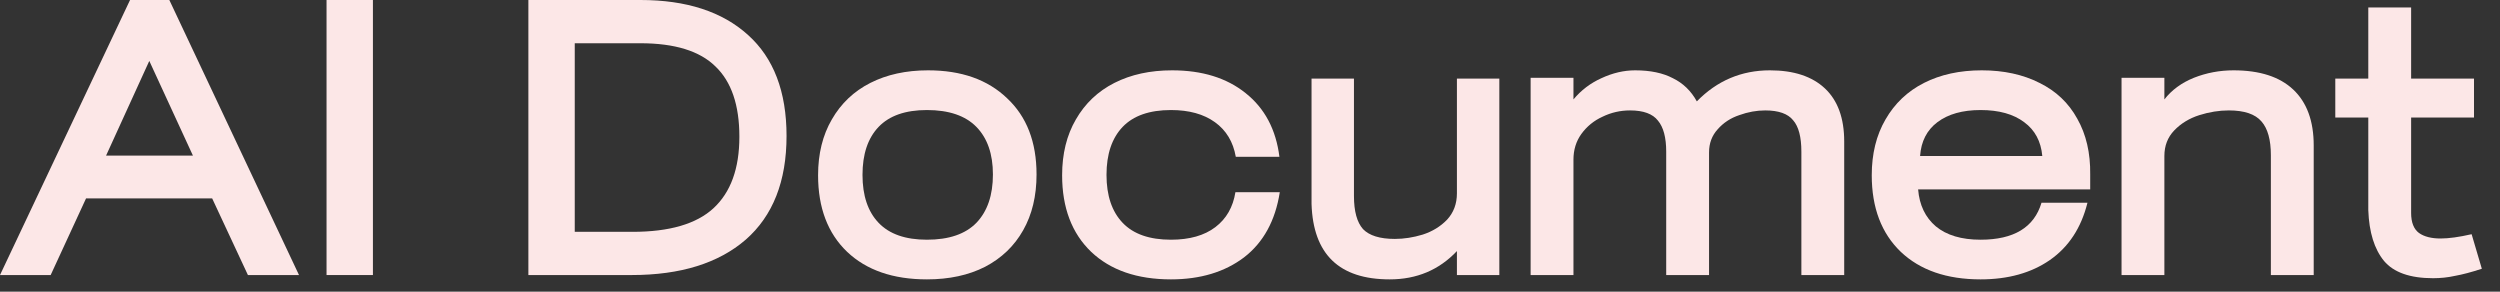
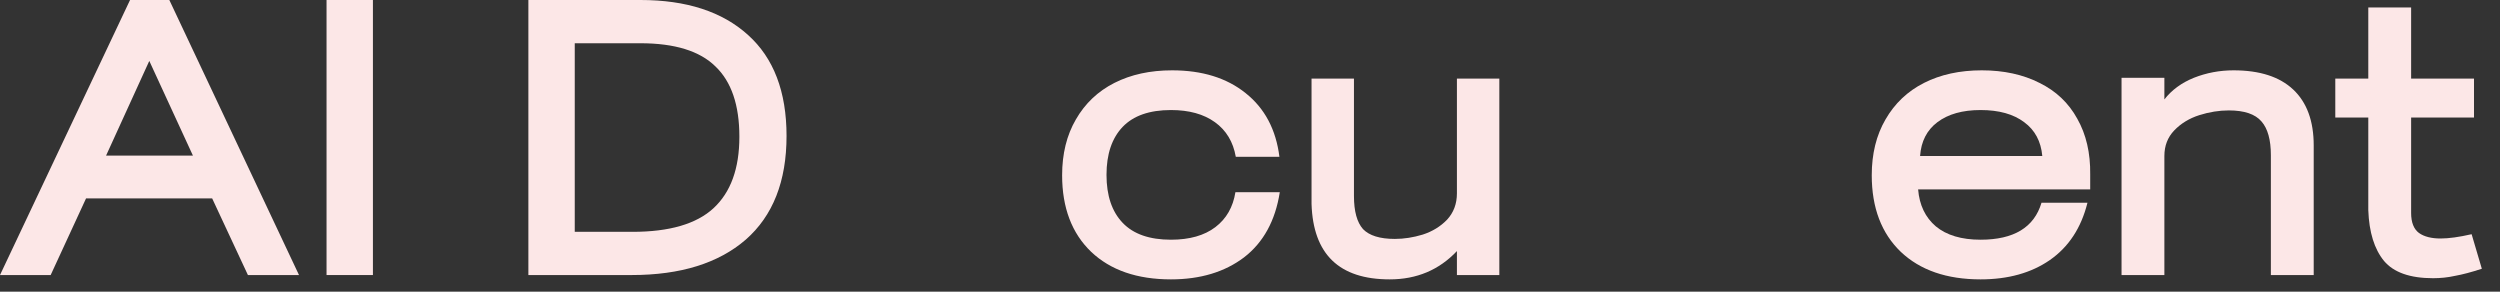
<svg xmlns="http://www.w3.org/2000/svg" fill="none" height="100%" overflow="visible" preserveAspectRatio="none" style="display: block;" viewBox="0 0 60 7" width="100%">
  <rect x="0" y="0" width="60" height="7" fill="#333333" stroke="none" />
  <g id="AI Document">
    <path d="M58.395 6.677C57.842 6.677 57.449 6.539 57.216 6.262C56.984 5.979 56.858 5.573 56.839 5.045V2.82H56.047V1.886H56.839V0.179H57.867V1.886H59.376V2.82H57.867V5.111C57.867 5.338 57.93 5.498 58.056 5.592C58.181 5.68 58.354 5.724 58.574 5.724C58.769 5.724 59.017 5.69 59.319 5.621L59.564 6.45C59.313 6.532 59.099 6.589 58.923 6.62C58.753 6.658 58.577 6.677 58.395 6.677Z" fill="#FCE7E7" id="Vector" />
    <path d="M50.917 1.867H51.945V2.386C52.121 2.16 52.357 1.987 52.653 1.867C52.954 1.748 53.272 1.688 53.605 1.688C54.234 1.688 54.711 1.842 55.038 2.15C55.365 2.458 55.529 2.905 55.529 3.489V6.601H54.501V3.725C54.501 3.354 54.425 3.084 54.275 2.914C54.124 2.738 53.863 2.65 53.492 2.65C53.259 2.65 53.023 2.688 52.785 2.763C52.546 2.839 52.344 2.961 52.181 3.131C52.024 3.295 51.945 3.499 51.945 3.744V6.601H50.917V1.867Z" fill="#FCE7E7" id="Vector_2" />
    <path d="M49.015 3.744C48.983 3.392 48.839 3.122 48.581 2.933C48.323 2.738 47.974 2.641 47.534 2.641C47.101 2.641 46.755 2.738 46.497 2.933C46.246 3.122 46.107 3.392 46.082 3.744H49.015ZM44.922 4.206C44.922 3.691 45.032 3.244 45.252 2.867C45.472 2.484 45.78 2.191 46.176 1.99C46.572 1.789 47.035 1.688 47.563 1.688C48.091 1.688 48.553 1.789 48.949 1.99C49.345 2.185 49.647 2.471 49.854 2.848C50.068 3.225 50.172 3.672 50.165 4.187V4.546H46.035C46.066 4.923 46.208 5.218 46.459 5.432C46.717 5.646 47.075 5.753 47.534 5.753C48.333 5.753 48.82 5.457 48.996 4.866H50.099C49.949 5.47 49.647 5.929 49.194 6.243C48.748 6.551 48.194 6.705 47.534 6.705C46.723 6.705 46.085 6.485 45.62 6.045C45.155 5.599 44.922 4.986 44.922 4.206Z" fill="#FCE7E7" id="Vector_3" />
-     <path d="M36.735 1.867H37.763V2.386C37.946 2.166 38.169 1.996 38.433 1.877C38.703 1.751 38.973 1.688 39.244 1.688C39.608 1.688 39.91 1.751 40.149 1.877C40.394 1.996 40.586 2.182 40.724 2.433C41.208 1.937 41.793 1.688 42.478 1.688C43.05 1.688 43.49 1.833 43.798 2.122C44.106 2.411 44.261 2.836 44.261 3.395V6.601H43.233V3.64C43.233 3.288 43.167 3.037 43.035 2.886C42.909 2.729 42.686 2.65 42.365 2.65C42.158 2.65 41.95 2.688 41.743 2.763C41.535 2.832 41.362 2.946 41.224 3.103C41.086 3.254 41.017 3.439 41.017 3.659V6.601H39.989V3.64C39.989 3.301 39.923 3.053 39.791 2.895C39.665 2.732 39.442 2.65 39.121 2.65C38.889 2.65 38.669 2.7 38.461 2.801C38.254 2.895 38.084 3.034 37.952 3.216C37.826 3.392 37.763 3.596 37.763 3.829V6.601H36.735V1.867Z" fill="#FCE7E7" id="Vector_4" />
    <path d="M33.353 6.705C32.14 6.705 31.515 6.102 31.477 4.895V1.886H32.495V4.706C32.495 5.071 32.568 5.335 32.712 5.498C32.863 5.655 33.118 5.734 33.476 5.734C33.696 5.734 33.919 5.699 34.146 5.63C34.378 5.555 34.573 5.435 34.73 5.272C34.887 5.102 34.966 4.891 34.966 4.64V1.886H35.984V6.601H34.966V6.026C34.538 6.479 34.001 6.705 33.353 6.705Z" fill="#FCE7E7" id="Vector_5" />
    <path d="M30.715 4.612C30.608 5.297 30.322 5.819 29.857 6.177C29.392 6.529 28.807 6.705 28.103 6.705C27.292 6.705 26.654 6.485 26.189 6.045C25.724 5.599 25.491 4.986 25.491 4.206C25.491 3.691 25.601 3.244 25.821 2.867C26.041 2.484 26.349 2.191 26.745 1.99C27.141 1.789 27.603 1.688 28.131 1.688C28.854 1.688 29.442 1.871 29.895 2.235C30.354 2.6 30.624 3.109 30.706 3.763H29.659C29.596 3.405 29.43 3.128 29.159 2.933C28.889 2.738 28.537 2.641 28.103 2.641C27.588 2.641 27.201 2.776 26.943 3.046C26.685 3.317 26.556 3.7 26.556 4.197C26.556 4.693 26.685 5.077 26.943 5.347C27.201 5.618 27.588 5.753 28.103 5.753C28.549 5.753 28.905 5.652 29.169 5.451C29.433 5.25 29.593 4.97 29.65 4.612H30.715Z" fill="#FCE7E7" id="Vector_6" />
-     <path d="M22.246 6.705C21.435 6.705 20.797 6.485 20.332 6.045C19.866 5.599 19.634 4.986 19.634 4.206C19.634 3.691 19.744 3.244 19.964 2.867C20.184 2.484 20.492 2.191 20.888 1.99C21.284 1.789 21.746 1.688 22.274 1.688C23.073 1.688 23.705 1.911 24.17 2.358C24.641 2.798 24.877 3.408 24.877 4.187C24.877 4.703 24.77 5.149 24.556 5.526C24.343 5.904 24.038 6.196 23.642 6.403C23.246 6.605 22.78 6.705 22.246 6.705ZM20.7 4.197C20.7 4.693 20.828 5.077 21.086 5.347C21.344 5.618 21.73 5.753 22.246 5.753C22.774 5.753 23.17 5.618 23.434 5.347C23.698 5.071 23.83 4.684 23.83 4.187C23.83 3.697 23.698 3.317 23.434 3.046C23.17 2.776 22.774 2.641 22.246 2.641C21.73 2.641 21.344 2.776 21.086 3.046C20.828 3.317 20.7 3.7 20.7 4.197Z" fill="#FCE7E7" id="Vector_7" />
    <path d="M12.681 0H15.369C16.475 0 17.336 0.28 17.953 0.84C18.569 1.393 18.877 2.201 18.877 3.263C18.877 4.351 18.55 5.181 17.896 5.753C17.242 6.318 16.331 6.601 15.161 6.601H12.681V0ZM15.18 5.564C16.066 5.564 16.714 5.375 17.123 4.998C17.538 4.615 17.745 4.043 17.745 3.282C17.745 2.521 17.553 1.959 17.17 1.594C16.793 1.223 16.192 1.038 15.369 1.038H13.794V5.564H15.18Z" fill="#FCE7E7" id="Vector_8" />
    <path d="M7.837 0H8.95V6.601H7.837V0Z" fill="#FCE7E7" id="Vector_9" />
    <path d="M3.121 6.10352e-05H4.064L7.176 6.601H5.95L5.092 4.762H2.065L1.216 6.601H7.62939e-06L3.121 6.10352e-05ZM4.63 3.734L3.583 1.462L2.546 3.734H4.63Z" fill="#FCE7E7" id="Vector_10" />
  </g>
</svg>